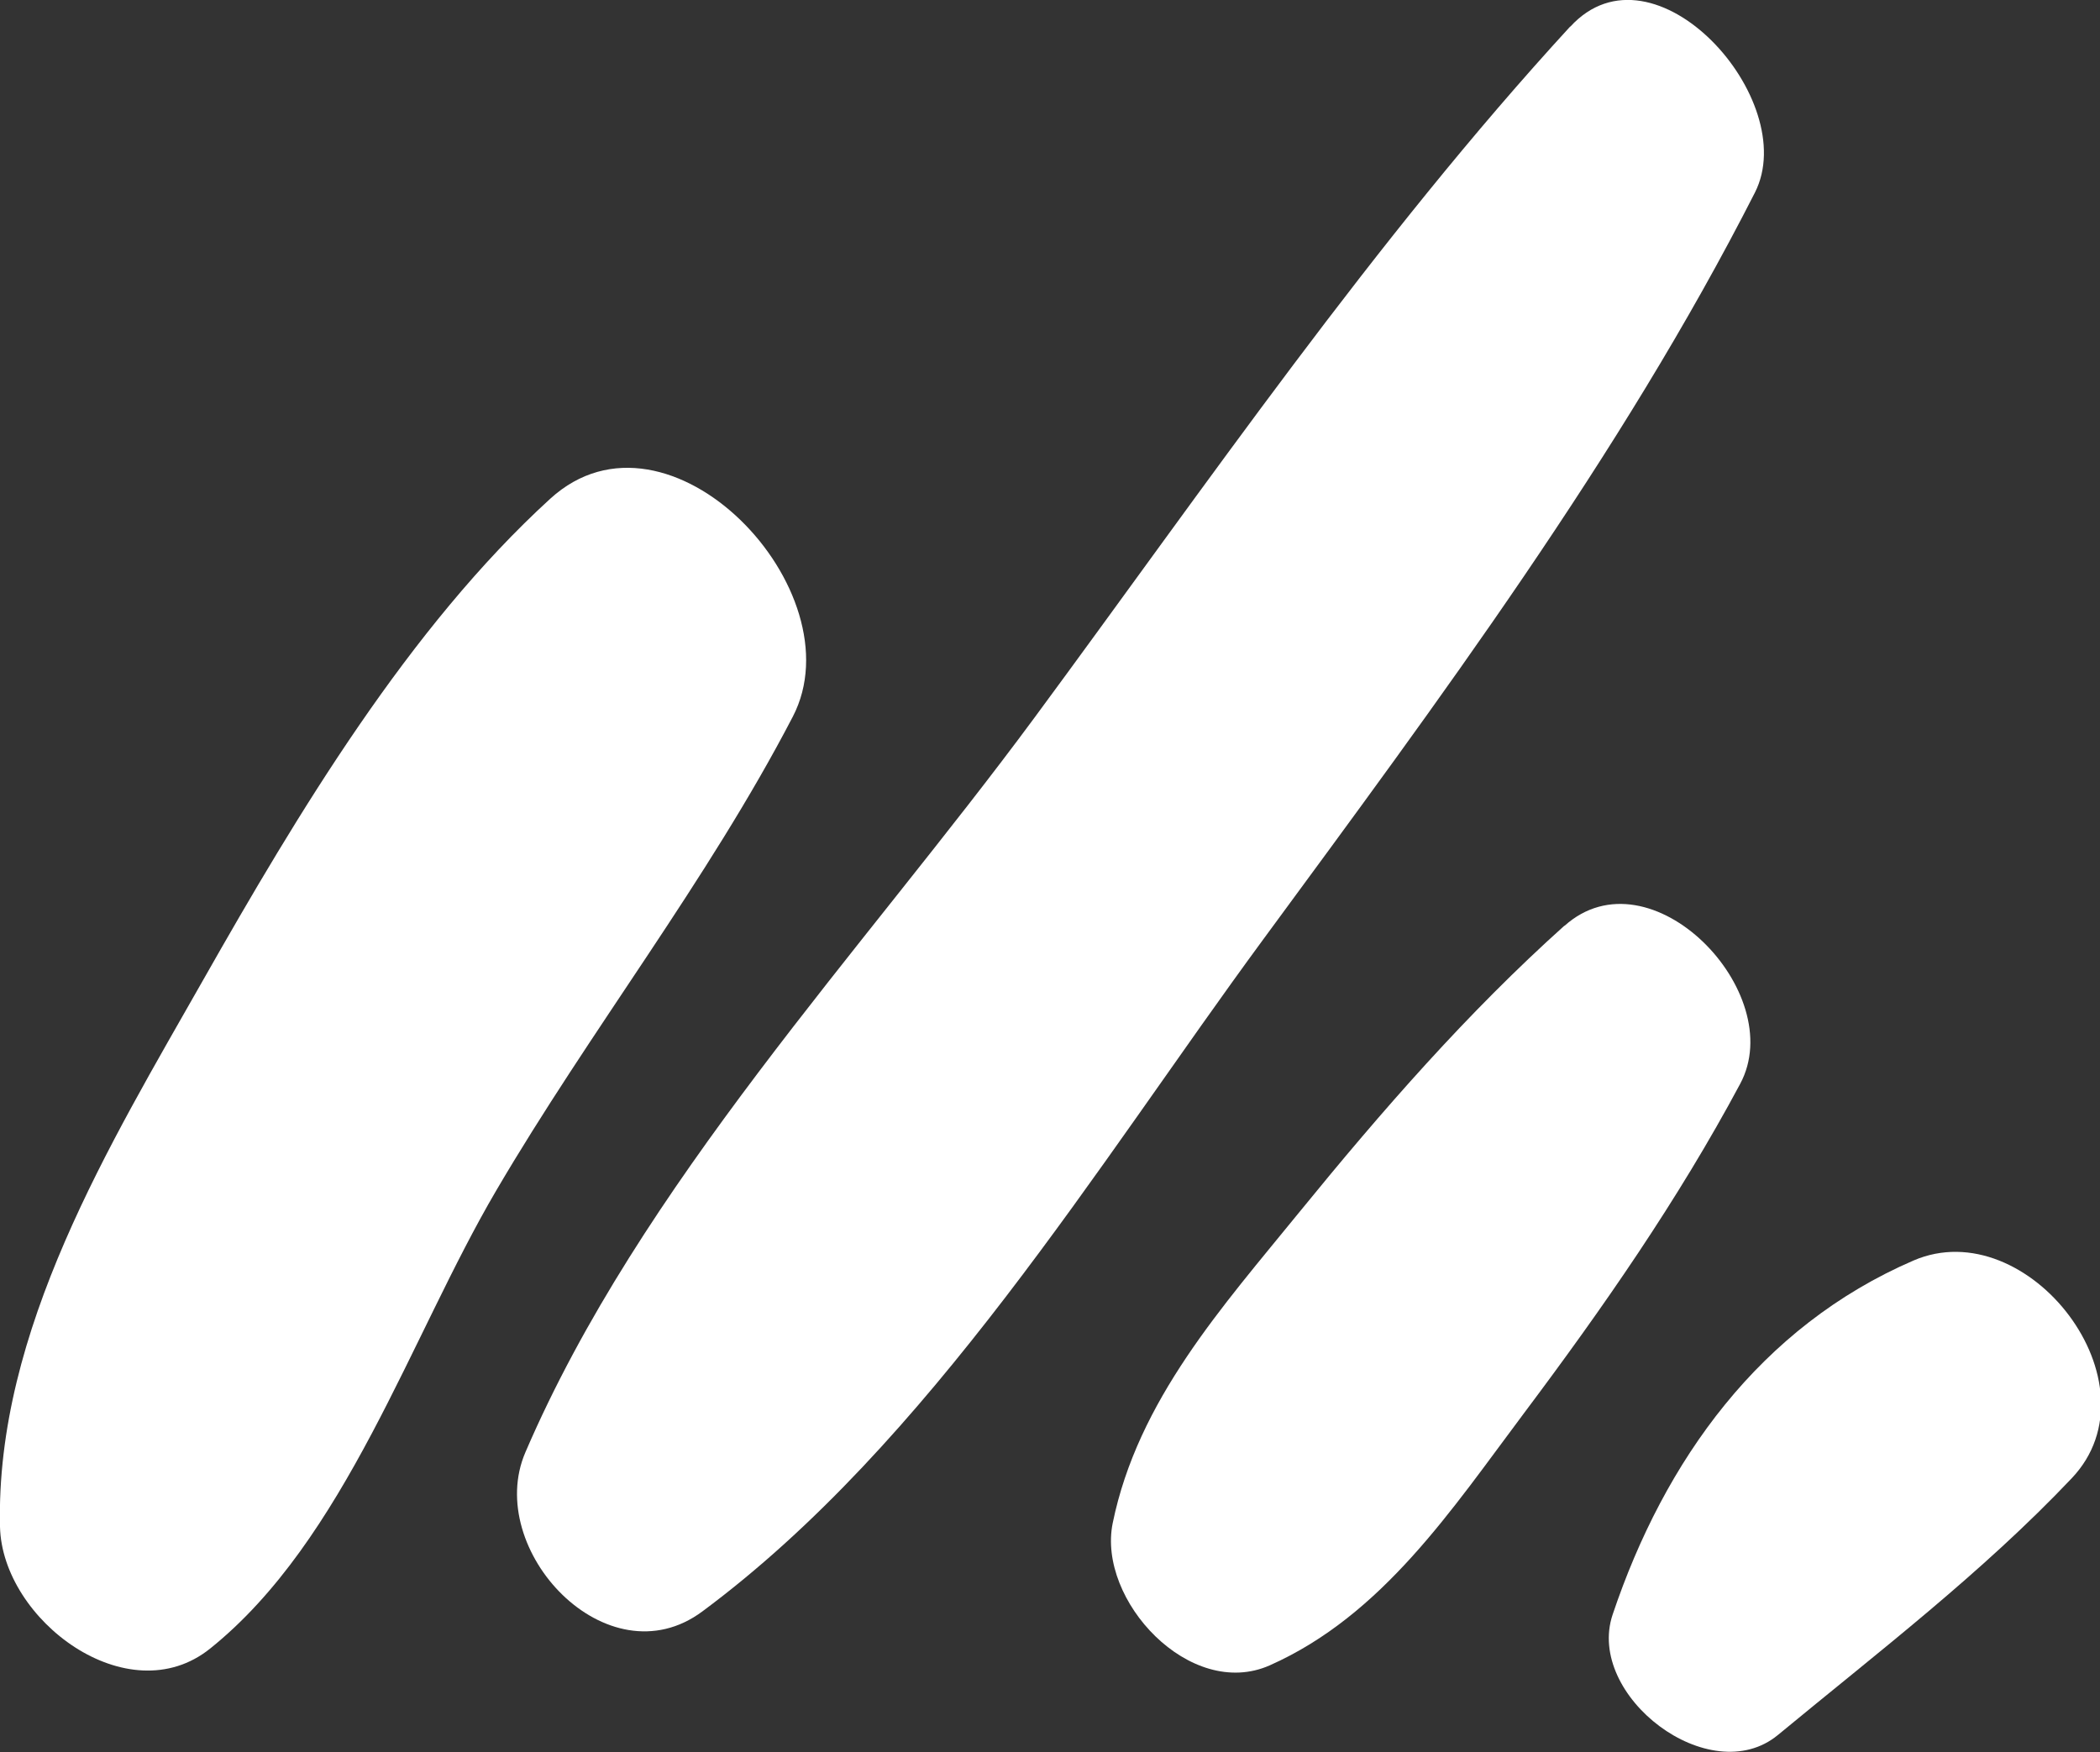
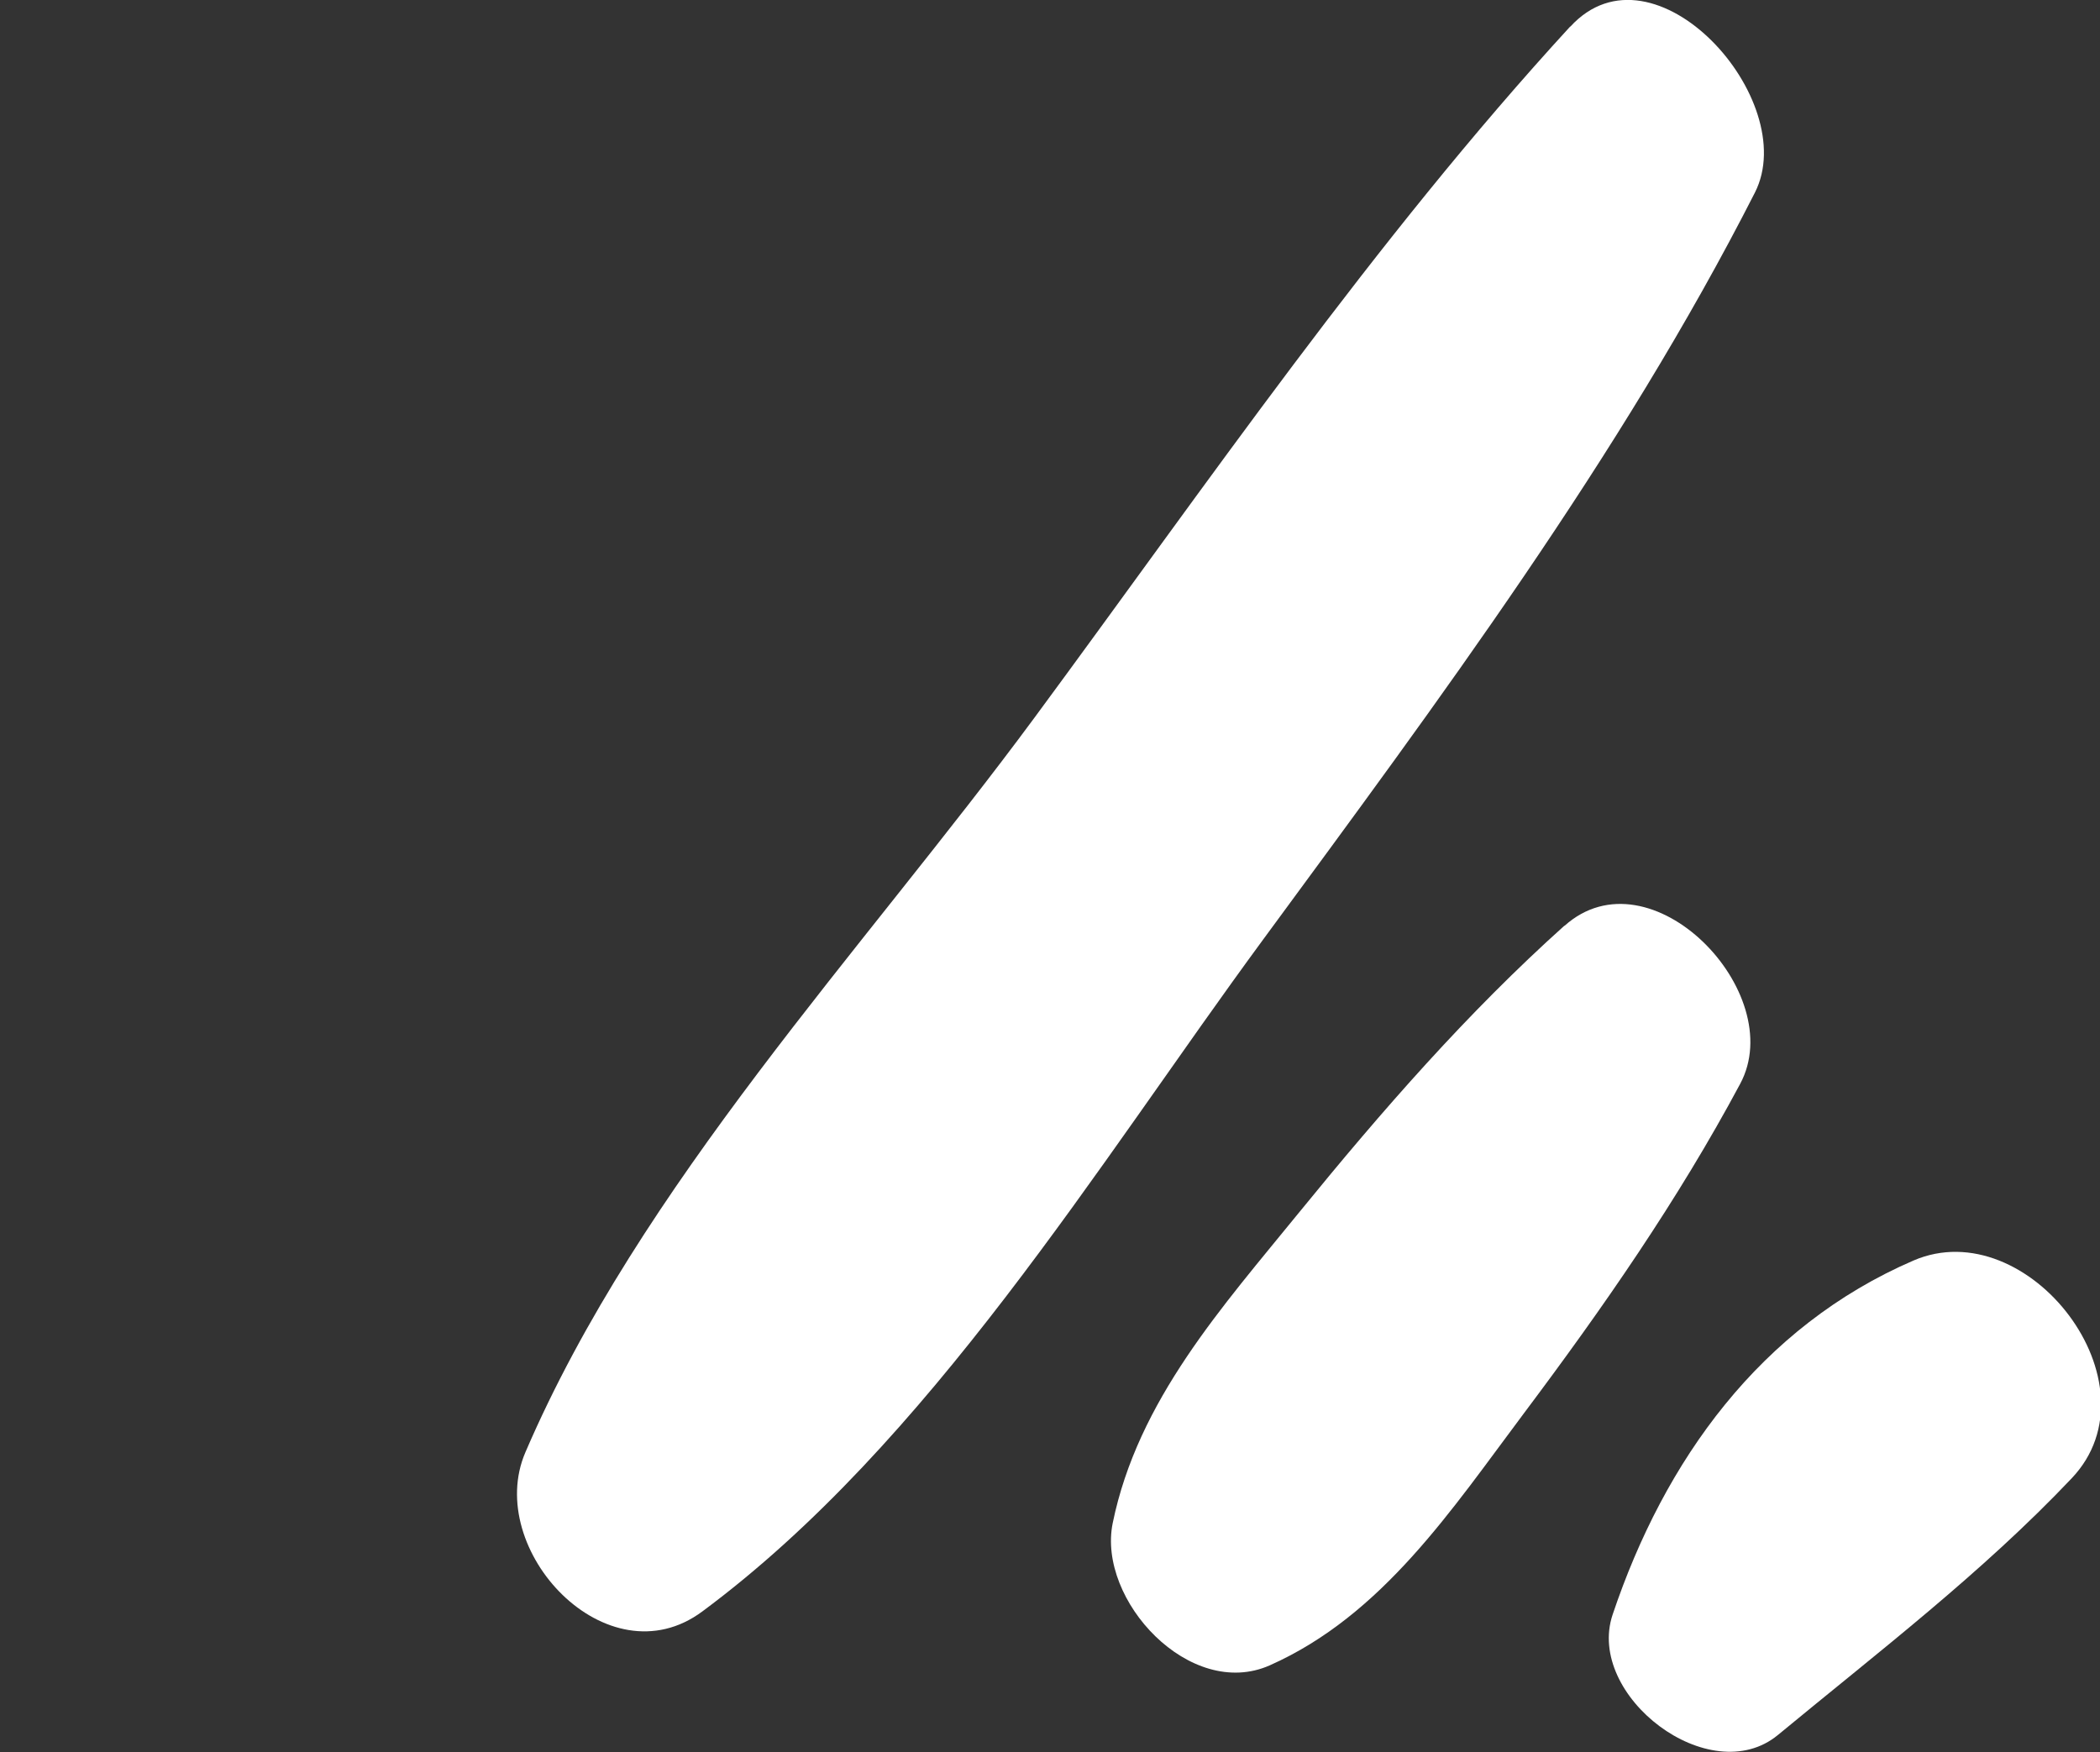
<svg xmlns="http://www.w3.org/2000/svg" id="_Слой_2" data-name="Слой 2" viewBox="0 0 88.42 73.78">
  <rect x="0" y="0" width="88.42" height="73.78" fill="#333333" stroke="none" />
  <defs>
    <style> .cls-1 { fill: #fff; stroke-width: 0px; } </style>
  </defs>
  <g id="_Слой_1-2" data-name="Слой 1">
    <g>
-       <path class="cls-1" d="m23.17,21c-5.96,5.44-10.65,13.28-14.6,20.24S-.19,56.04,0,64.29c.09,3.93,5.39,7.91,8.85,5.13,5.69-4.57,8.42-13.11,12.04-19.28,3.95-6.74,8.9-13.05,12.49-19.96,2.75-5.29-5.22-13.73-10.21-9.18h0Z" />
      <path class="cls-1" d="m66.11,1.12c-8.26,9-15.32,19.3-22.56,29.11s-16.6,19.69-21.43,30.93c-1.76,4.1,3.45,9.67,7.45,6.7,9.56-7.09,16.62-18.78,23.61-28.29,7.37-10.03,15.05-20.34,20.71-31.46,1.98-3.9-4.25-10.83-7.77-6.99h0Z" />
      <path class="cls-1" d="m65.87,38.98c-4.09,3.67-7.68,7.79-11.15,12.05-3.25,4-6.81,7.93-7.87,13.11-.66,3.25,3.26,7.47,6.61,5.99,4.75-2.11,7.67-6.57,10.7-10.61,3.33-4.44,6.49-8.98,9.11-13.88,2.06-3.84-3.78-9.9-7.4-6.65h0Z" />
      <path class="cls-1" d="m80.57,53.08c-6.46,2.79-10.49,8.42-12.67,14.91-1.15,3.42,4.1,7.43,6.96,5.07,4.21-3.48,8.6-6.83,12.37-10.81s-1.85-11.24-6.66-9.17h0Z" />
    </g>
  </g>
</svg>